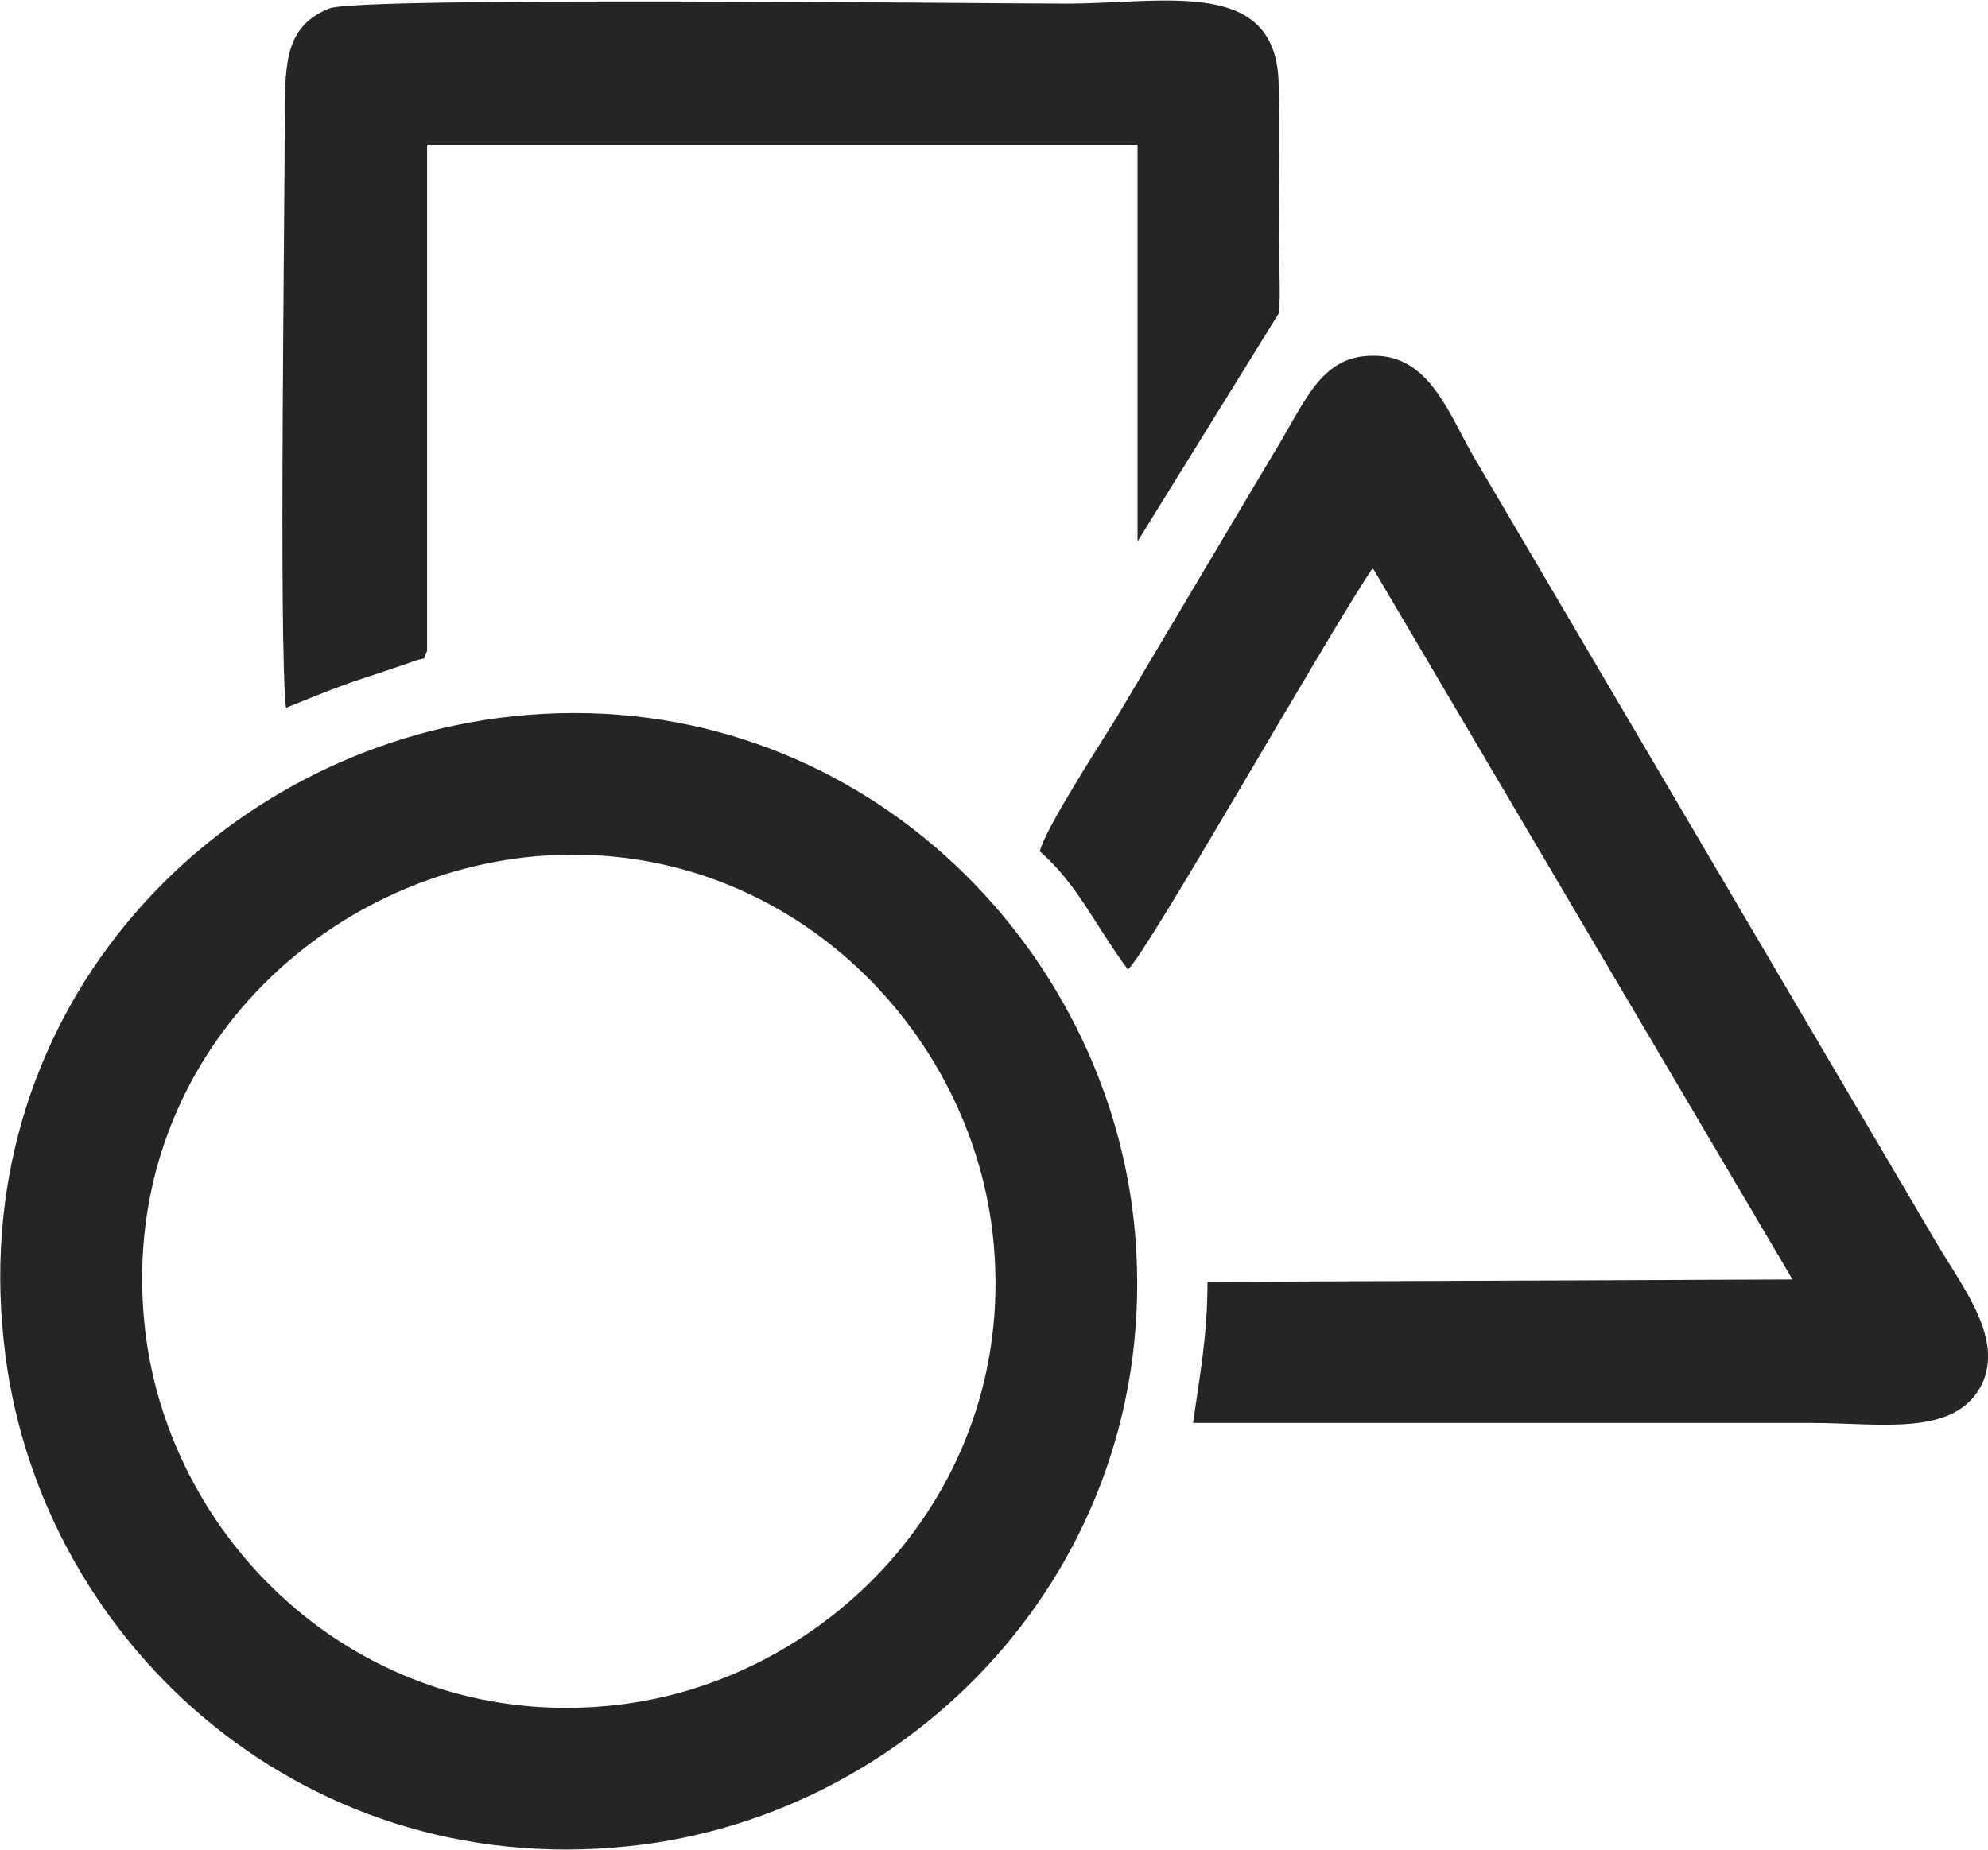
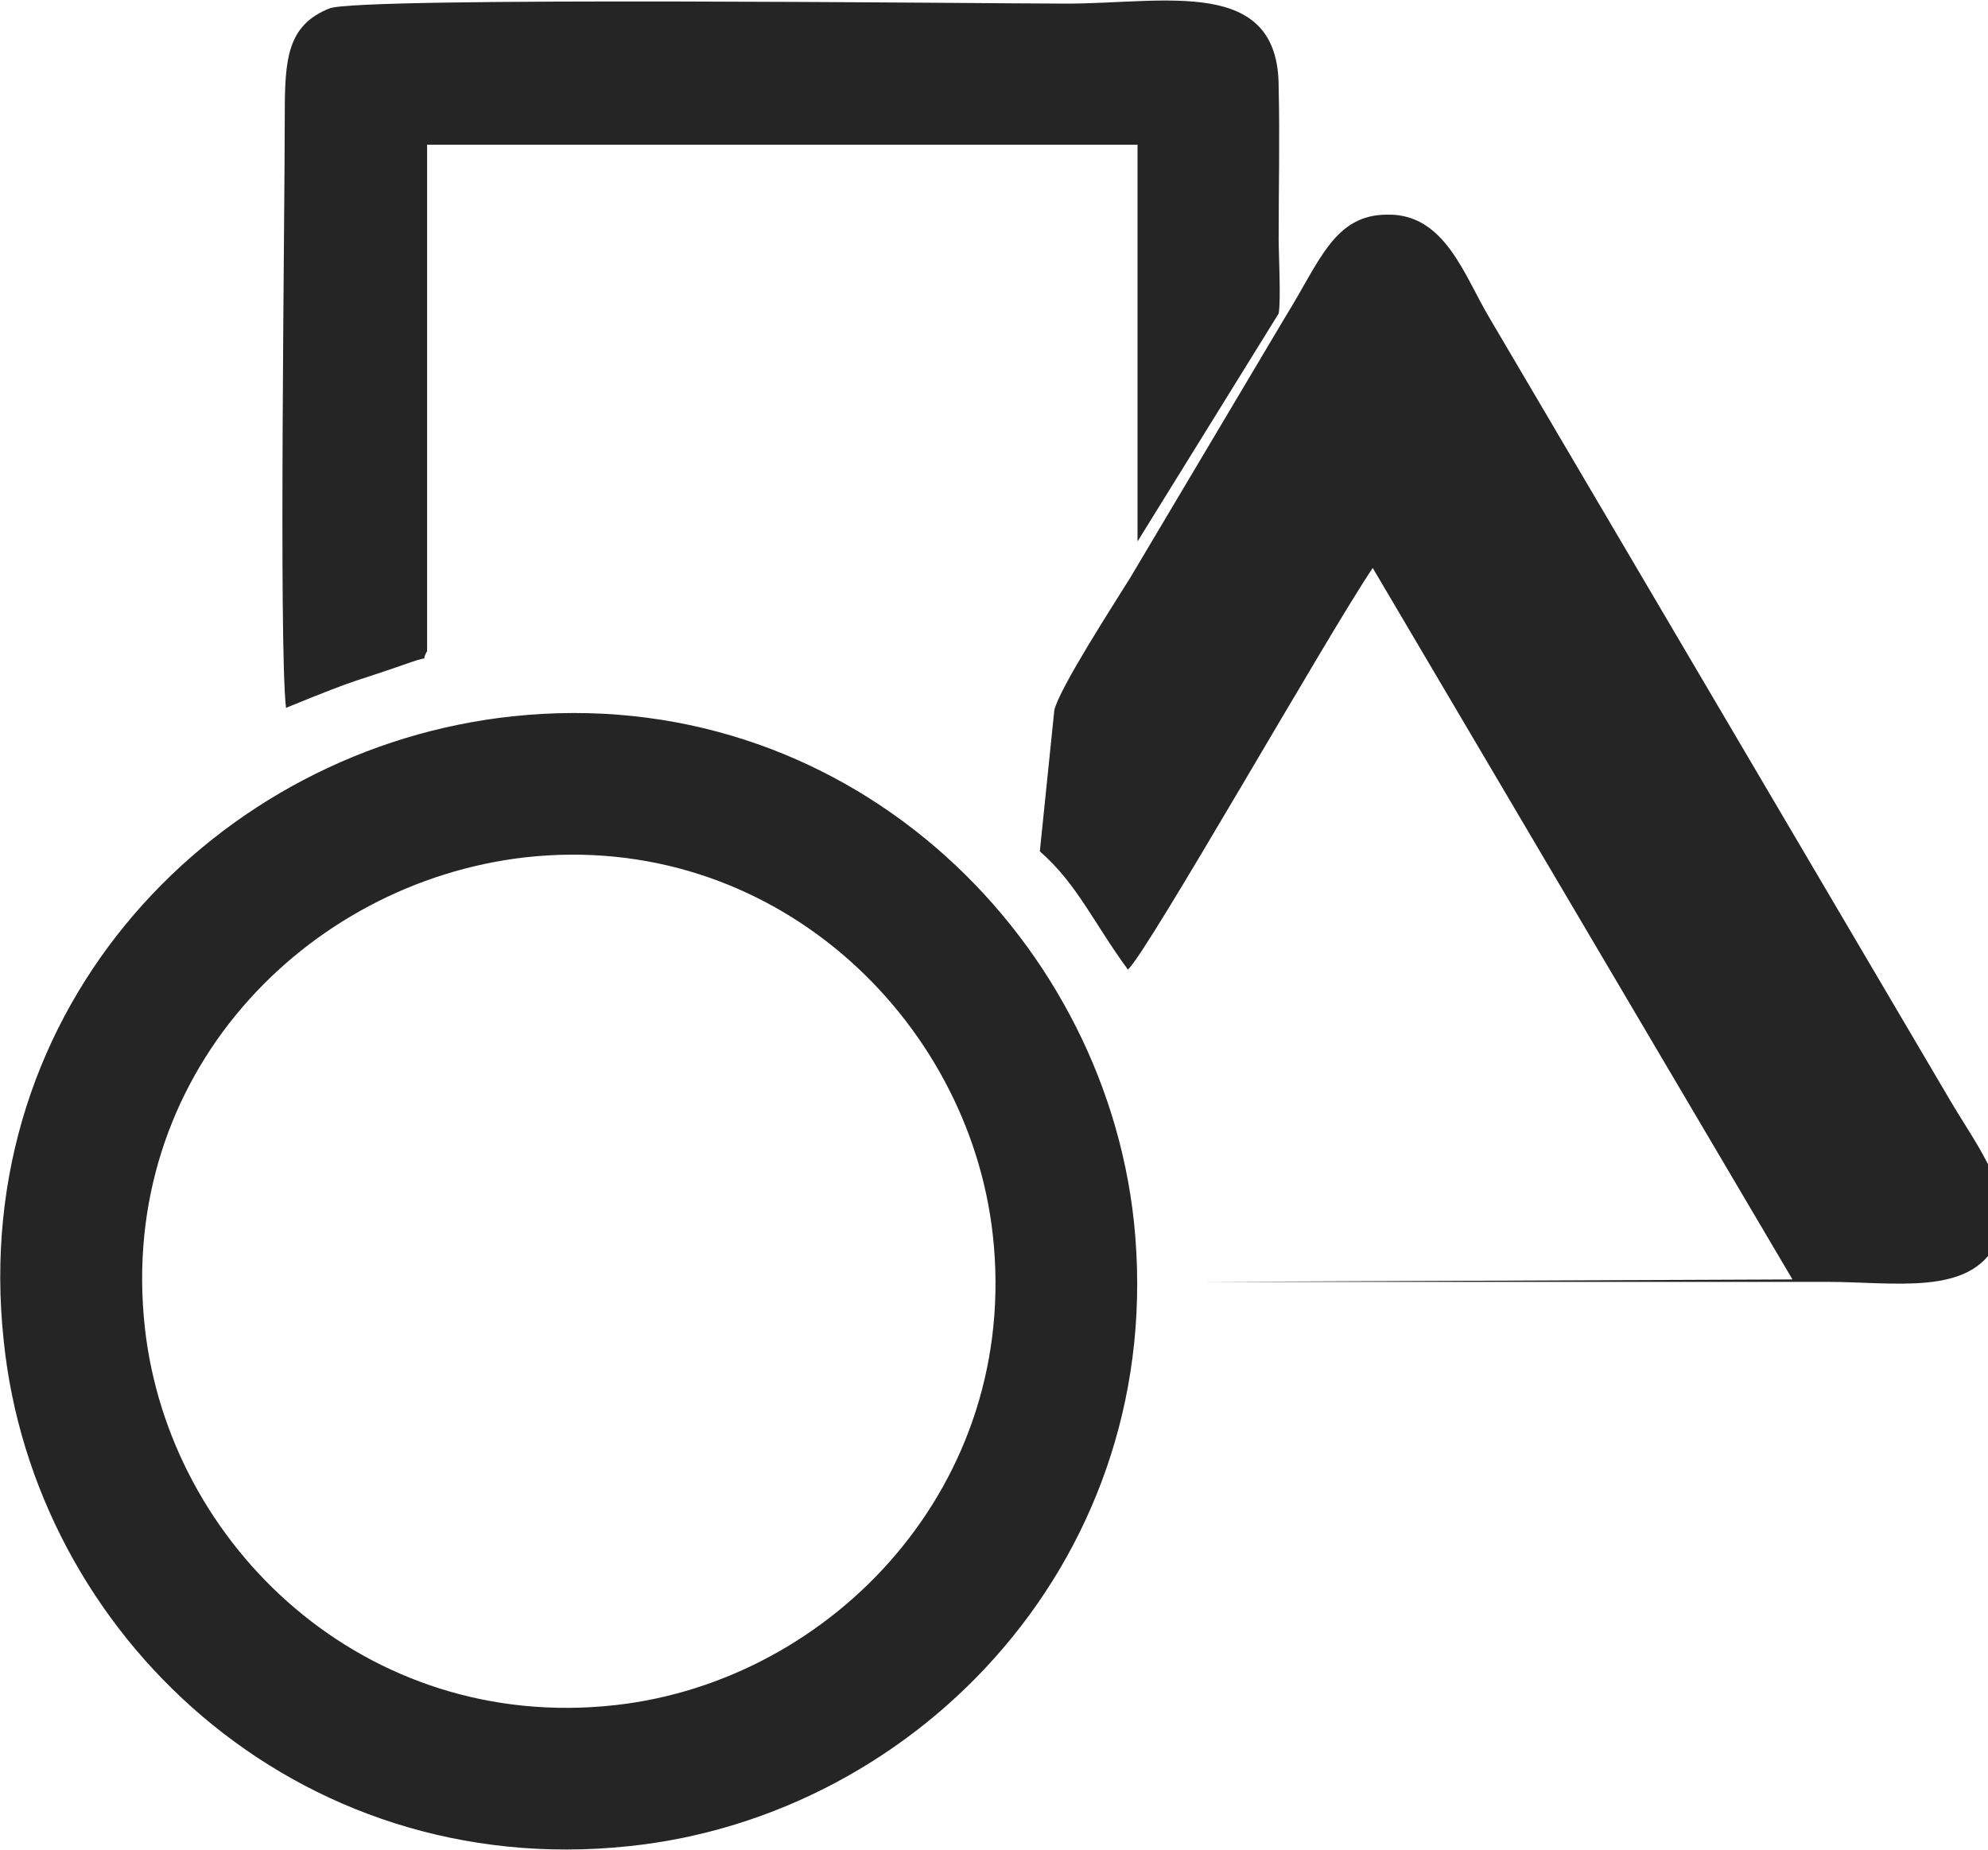
<svg xmlns="http://www.w3.org/2000/svg" xml:space="preserve" width="70mm" height="65.15mm" version="1.1" style="shape-rendering:geometricPrecision; text-rendering:geometricPrecision; image-rendering:optimizeQuality; fill-rule:evenodd; clip-rule:evenodd" viewBox="0 0 1648 1534">
  <defs>
    <style type="text/css"> .fil0 {fill:#252525} </style>
  </defs>
  <g id="Layer_x0020_1">
-     <path class="fil0" d="M425 594c-245,26 -452,240 -422,518 25,243 242,448 518,419 242,-25 448,-242 419,-518 -26,-241 -242,-448 -515,-419zm10 117c-182,21 -338,181 -315,390 20,181 183,336 390,313 180,-20 336,-183 313,-390 -20,-180 -183,-336 -388,-313zm427 -5c31,27 45,60 73,98 15,-12 167,-280 203,-333l348 590 -485 2c0,44 -6,75 -12,117l513 0c57,0 119,12 141,-32 18,-38 -15,-79 -38,-118l-382 -649c-21,-35 -37,-87 -85,-86 -44,0 -56,39 -84,84l-129 217c-13,21 -59,92 -63,110zm-625 -119c66,-27 53,-20 104,-38 17,-6 7,1 13,-9l0 -420 589 0 0 329 117 -189c2,-11 0,-49 0,-62 0,-42 1,-84 0,-126 0,-92 -94,-69 -176,-69 -66,0 -587,-6 -611,4 -35,14 -37,42 -37,88 0,86 -5,439 1,492z" />
+     <path class="fil0" d="M425 594c-245,26 -452,240 -422,518 25,243 242,448 518,419 242,-25 448,-242 419,-518 -26,-241 -242,-448 -515,-419zm10 117c-182,21 -338,181 -315,390 20,181 183,336 390,313 180,-20 336,-183 313,-390 -20,-180 -183,-336 -388,-313zm427 -5c31,27 45,60 73,98 15,-12 167,-280 203,-333l348 590 -485 2l513 0c57,0 119,12 141,-32 18,-38 -15,-79 -38,-118l-382 -649c-21,-35 -37,-87 -85,-86 -44,0 -56,39 -84,84l-129 217c-13,21 -59,92 -63,110zm-625 -119c66,-27 53,-20 104,-38 17,-6 7,1 13,-9l0 -420 589 0 0 329 117 -189c2,-11 0,-49 0,-62 0,-42 1,-84 0,-126 0,-92 -94,-69 -176,-69 -66,0 -587,-6 -611,4 -35,14 -37,42 -37,88 0,86 -5,439 1,492z" />
  </g>
</svg>